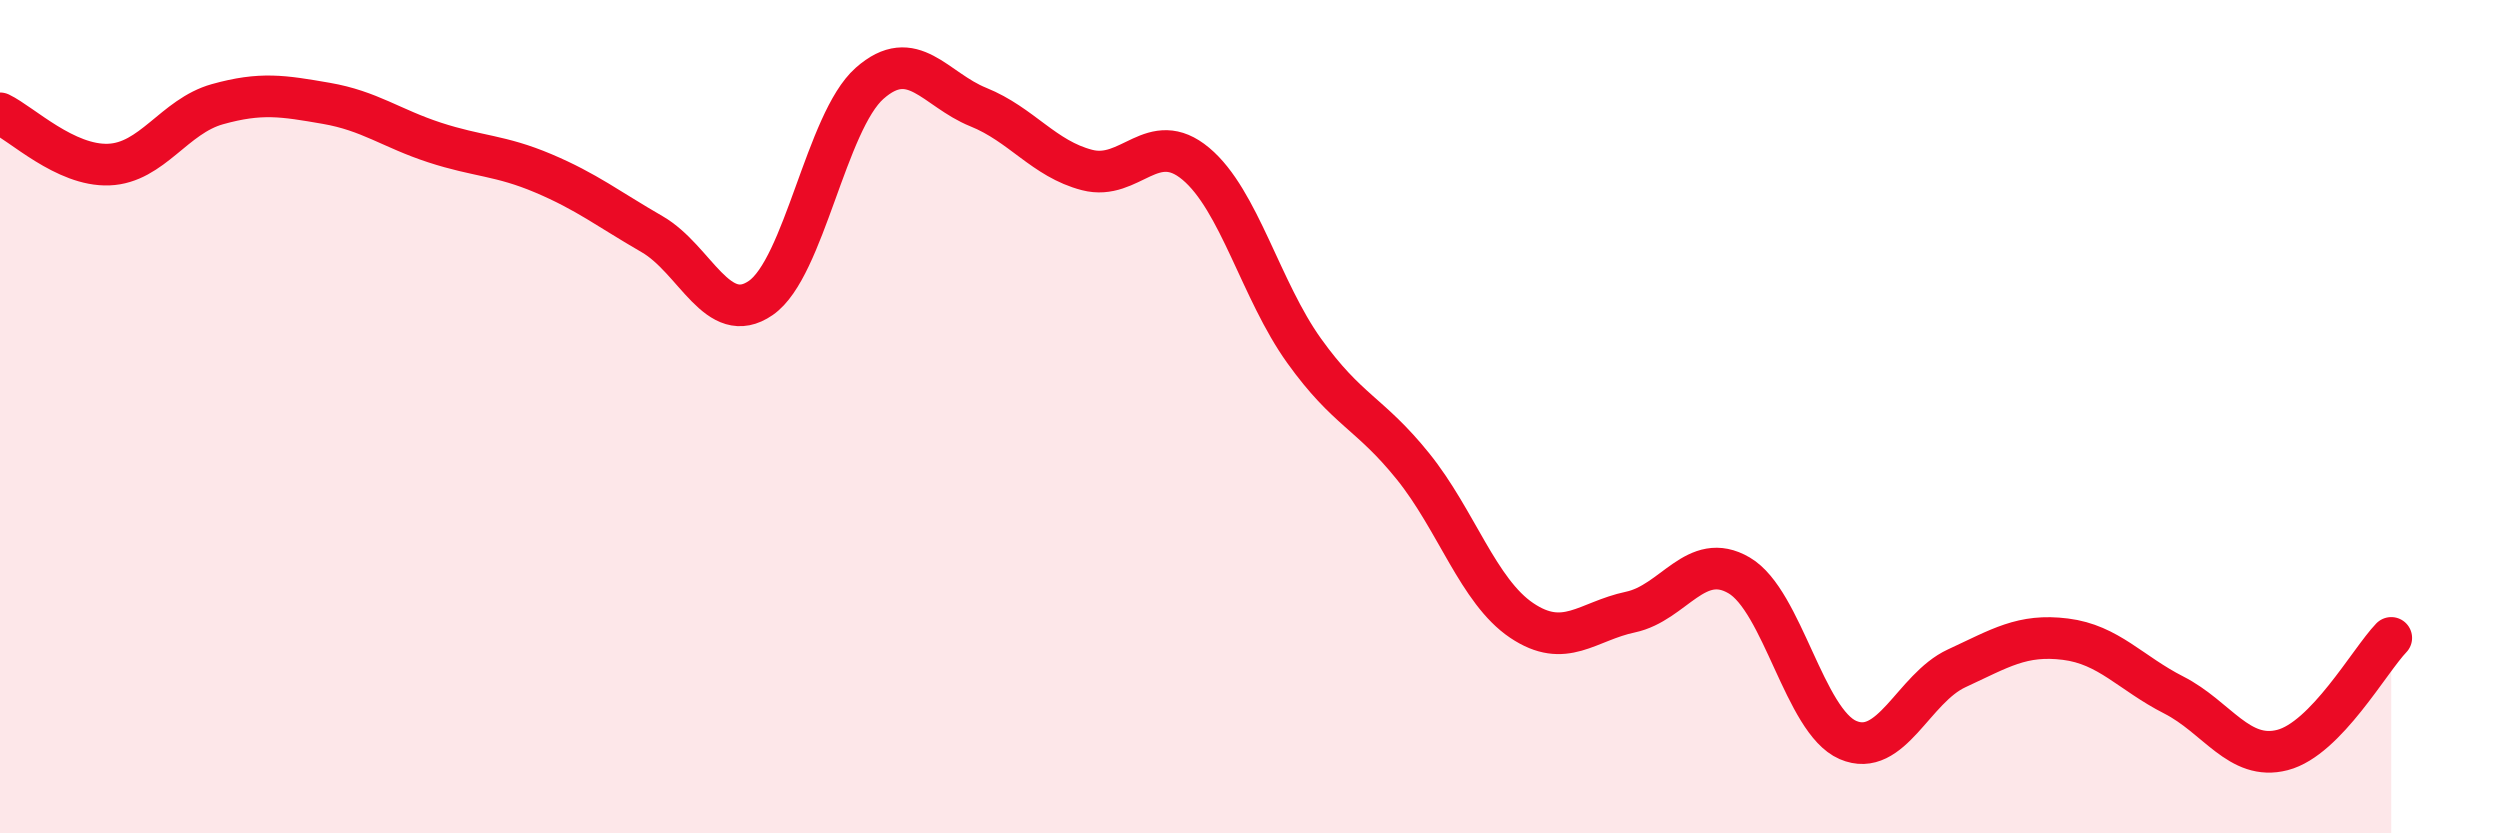
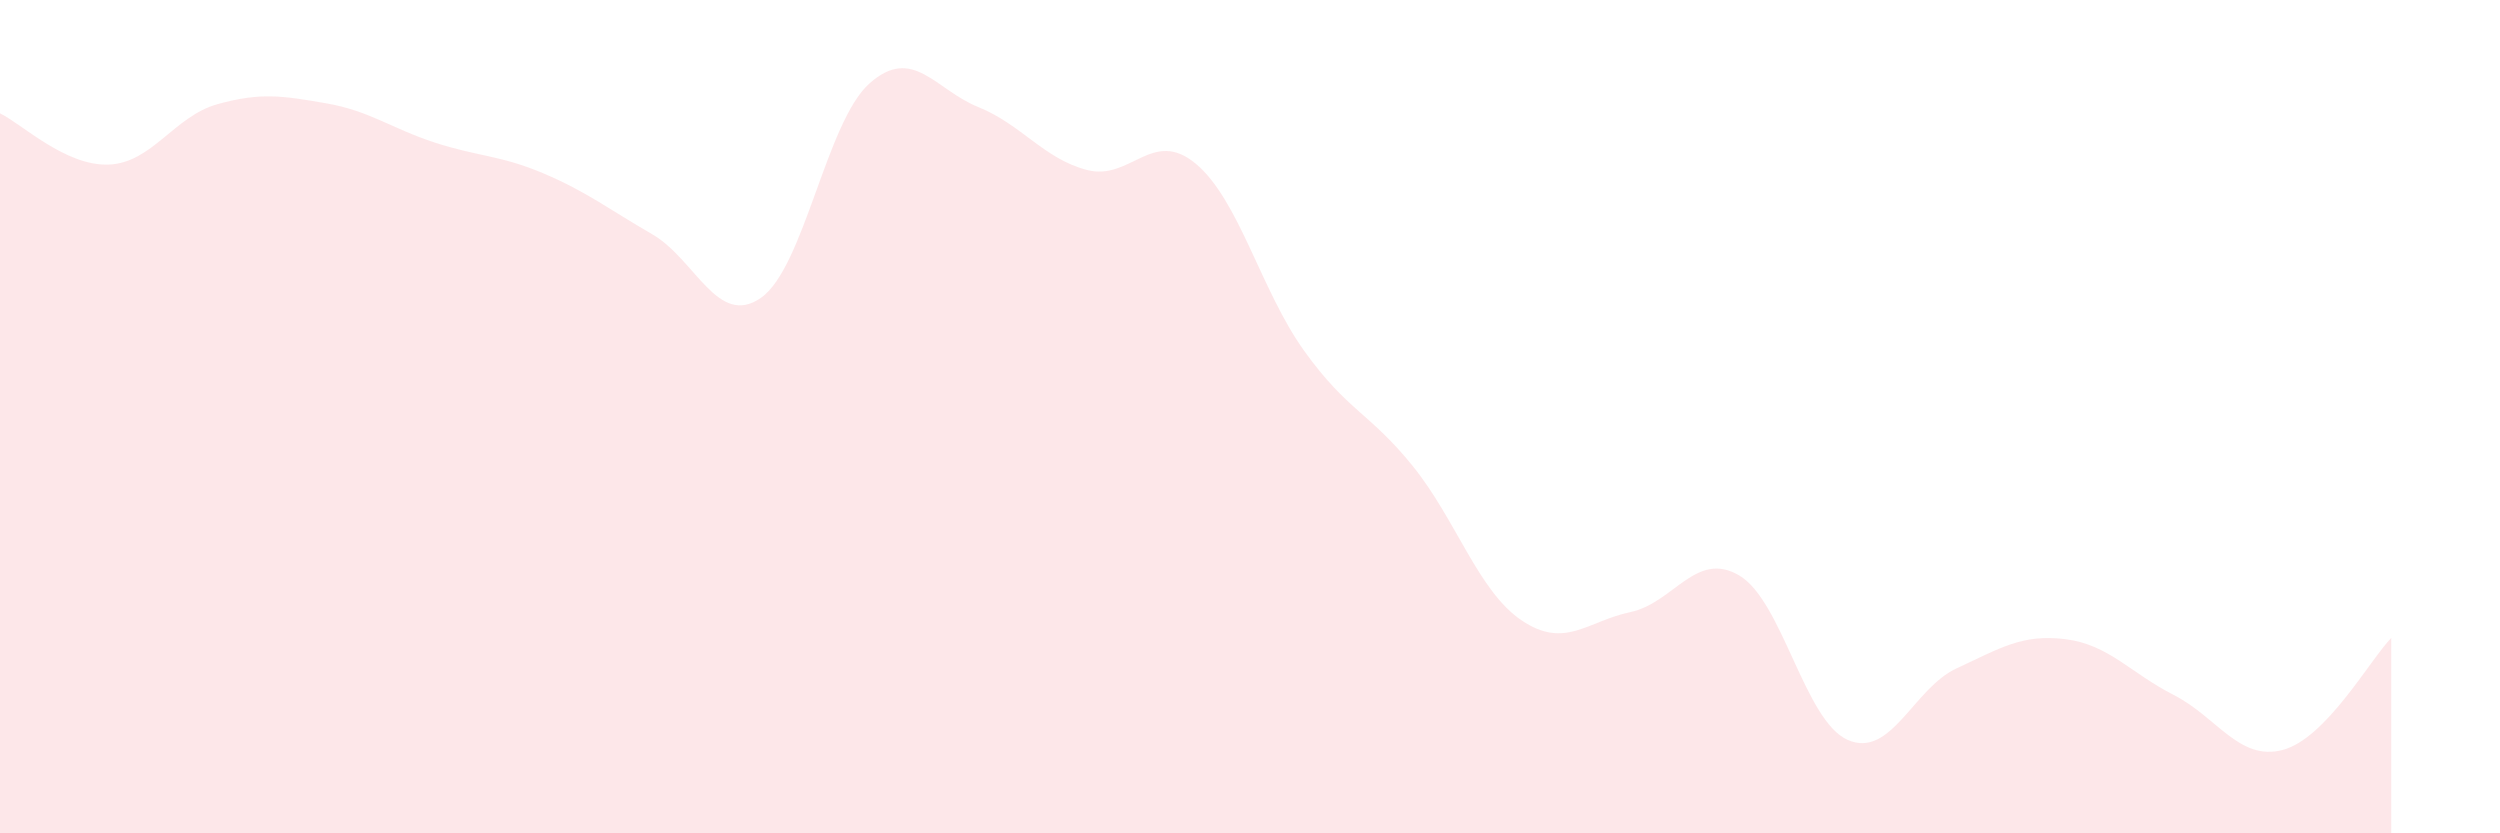
<svg xmlns="http://www.w3.org/2000/svg" width="60" height="20" viewBox="0 0 60 20">
  <path d="M 0,2.72 C 0.52,2.97 1.57,3.99 2.61,3.95 C 3.65,3.91 4.18,2.79 5.22,2.5 C 6.26,2.21 6.79,2.3 7.83,2.48 C 8.87,2.66 9.39,3.08 10.43,3.42 C 11.47,3.76 12,3.72 13.04,4.16 C 14.08,4.6 14.61,5.02 15.65,5.62 C 16.69,6.22 17.22,7.87 18.26,7.15 C 19.3,6.43 19.83,2.92 20.87,2 C 21.91,1.08 22.44,2.15 23.48,2.57 C 24.52,2.99 25.05,3.81 26.09,4.08 C 27.13,4.35 27.66,3.06 28.7,3.93 C 29.74,4.8 30.26,6.97 31.3,8.42 C 32.34,9.87 32.87,9.9 33.91,11.19 C 34.95,12.48 35.48,14.19 36.52,14.89 C 37.56,15.59 38.09,14.91 39.13,14.69 C 40.17,14.47 40.7,13.2 41.74,13.81 C 42.78,14.42 43.31,17.31 44.35,17.76 C 45.39,18.21 45.92,16.52 46.96,16.04 C 48,15.56 48.53,15.21 49.57,15.34 C 50.61,15.47 51.13,16.15 52.17,16.68 C 53.21,17.21 53.74,18.27 54.78,18 C 55.82,17.73 56.87,15.85 57.39,15.31L57.39 20L0 20Z" fill="#EB0A25" opacity="0.1" stroke-linecap="round" stroke-linejoin="round" />
-   <path d="M 0,2.72 C 0.52,2.97 1.57,3.99 2.61,3.95 C 3.65,3.91 4.18,2.79 5.22,2.5 C 6.26,2.21 6.79,2.3 7.83,2.48 C 8.87,2.66 9.39,3.08 10.43,3.42 C 11.47,3.76 12,3.72 13.04,4.16 C 14.08,4.6 14.61,5.02 15.65,5.62 C 16.69,6.22 17.22,7.87 18.26,7.15 C 19.3,6.43 19.83,2.92 20.87,2 C 21.91,1.08 22.44,2.15 23.48,2.57 C 24.52,2.99 25.05,3.81 26.09,4.08 C 27.13,4.35 27.66,3.06 28.7,3.93 C 29.74,4.8 30.26,6.97 31.3,8.42 C 32.34,9.87 32.87,9.9 33.91,11.19 C 34.95,12.48 35.48,14.19 36.52,14.89 C 37.56,15.59 38.09,14.91 39.13,14.69 C 40.17,14.47 40.7,13.2 41.74,13.81 C 42.78,14.42 43.31,17.31 44.35,17.76 C 45.39,18.21 45.92,16.52 46.96,16.04 C 48,15.56 48.53,15.21 49.57,15.34 C 50.61,15.47 51.13,16.15 52.17,16.68 C 53.21,17.21 53.74,18.27 54.78,18 C 55.82,17.73 56.87,15.85 57.39,15.31" stroke="#EB0A25" stroke-width="1" fill="none" stroke-linecap="round" stroke-linejoin="round" />
</svg>